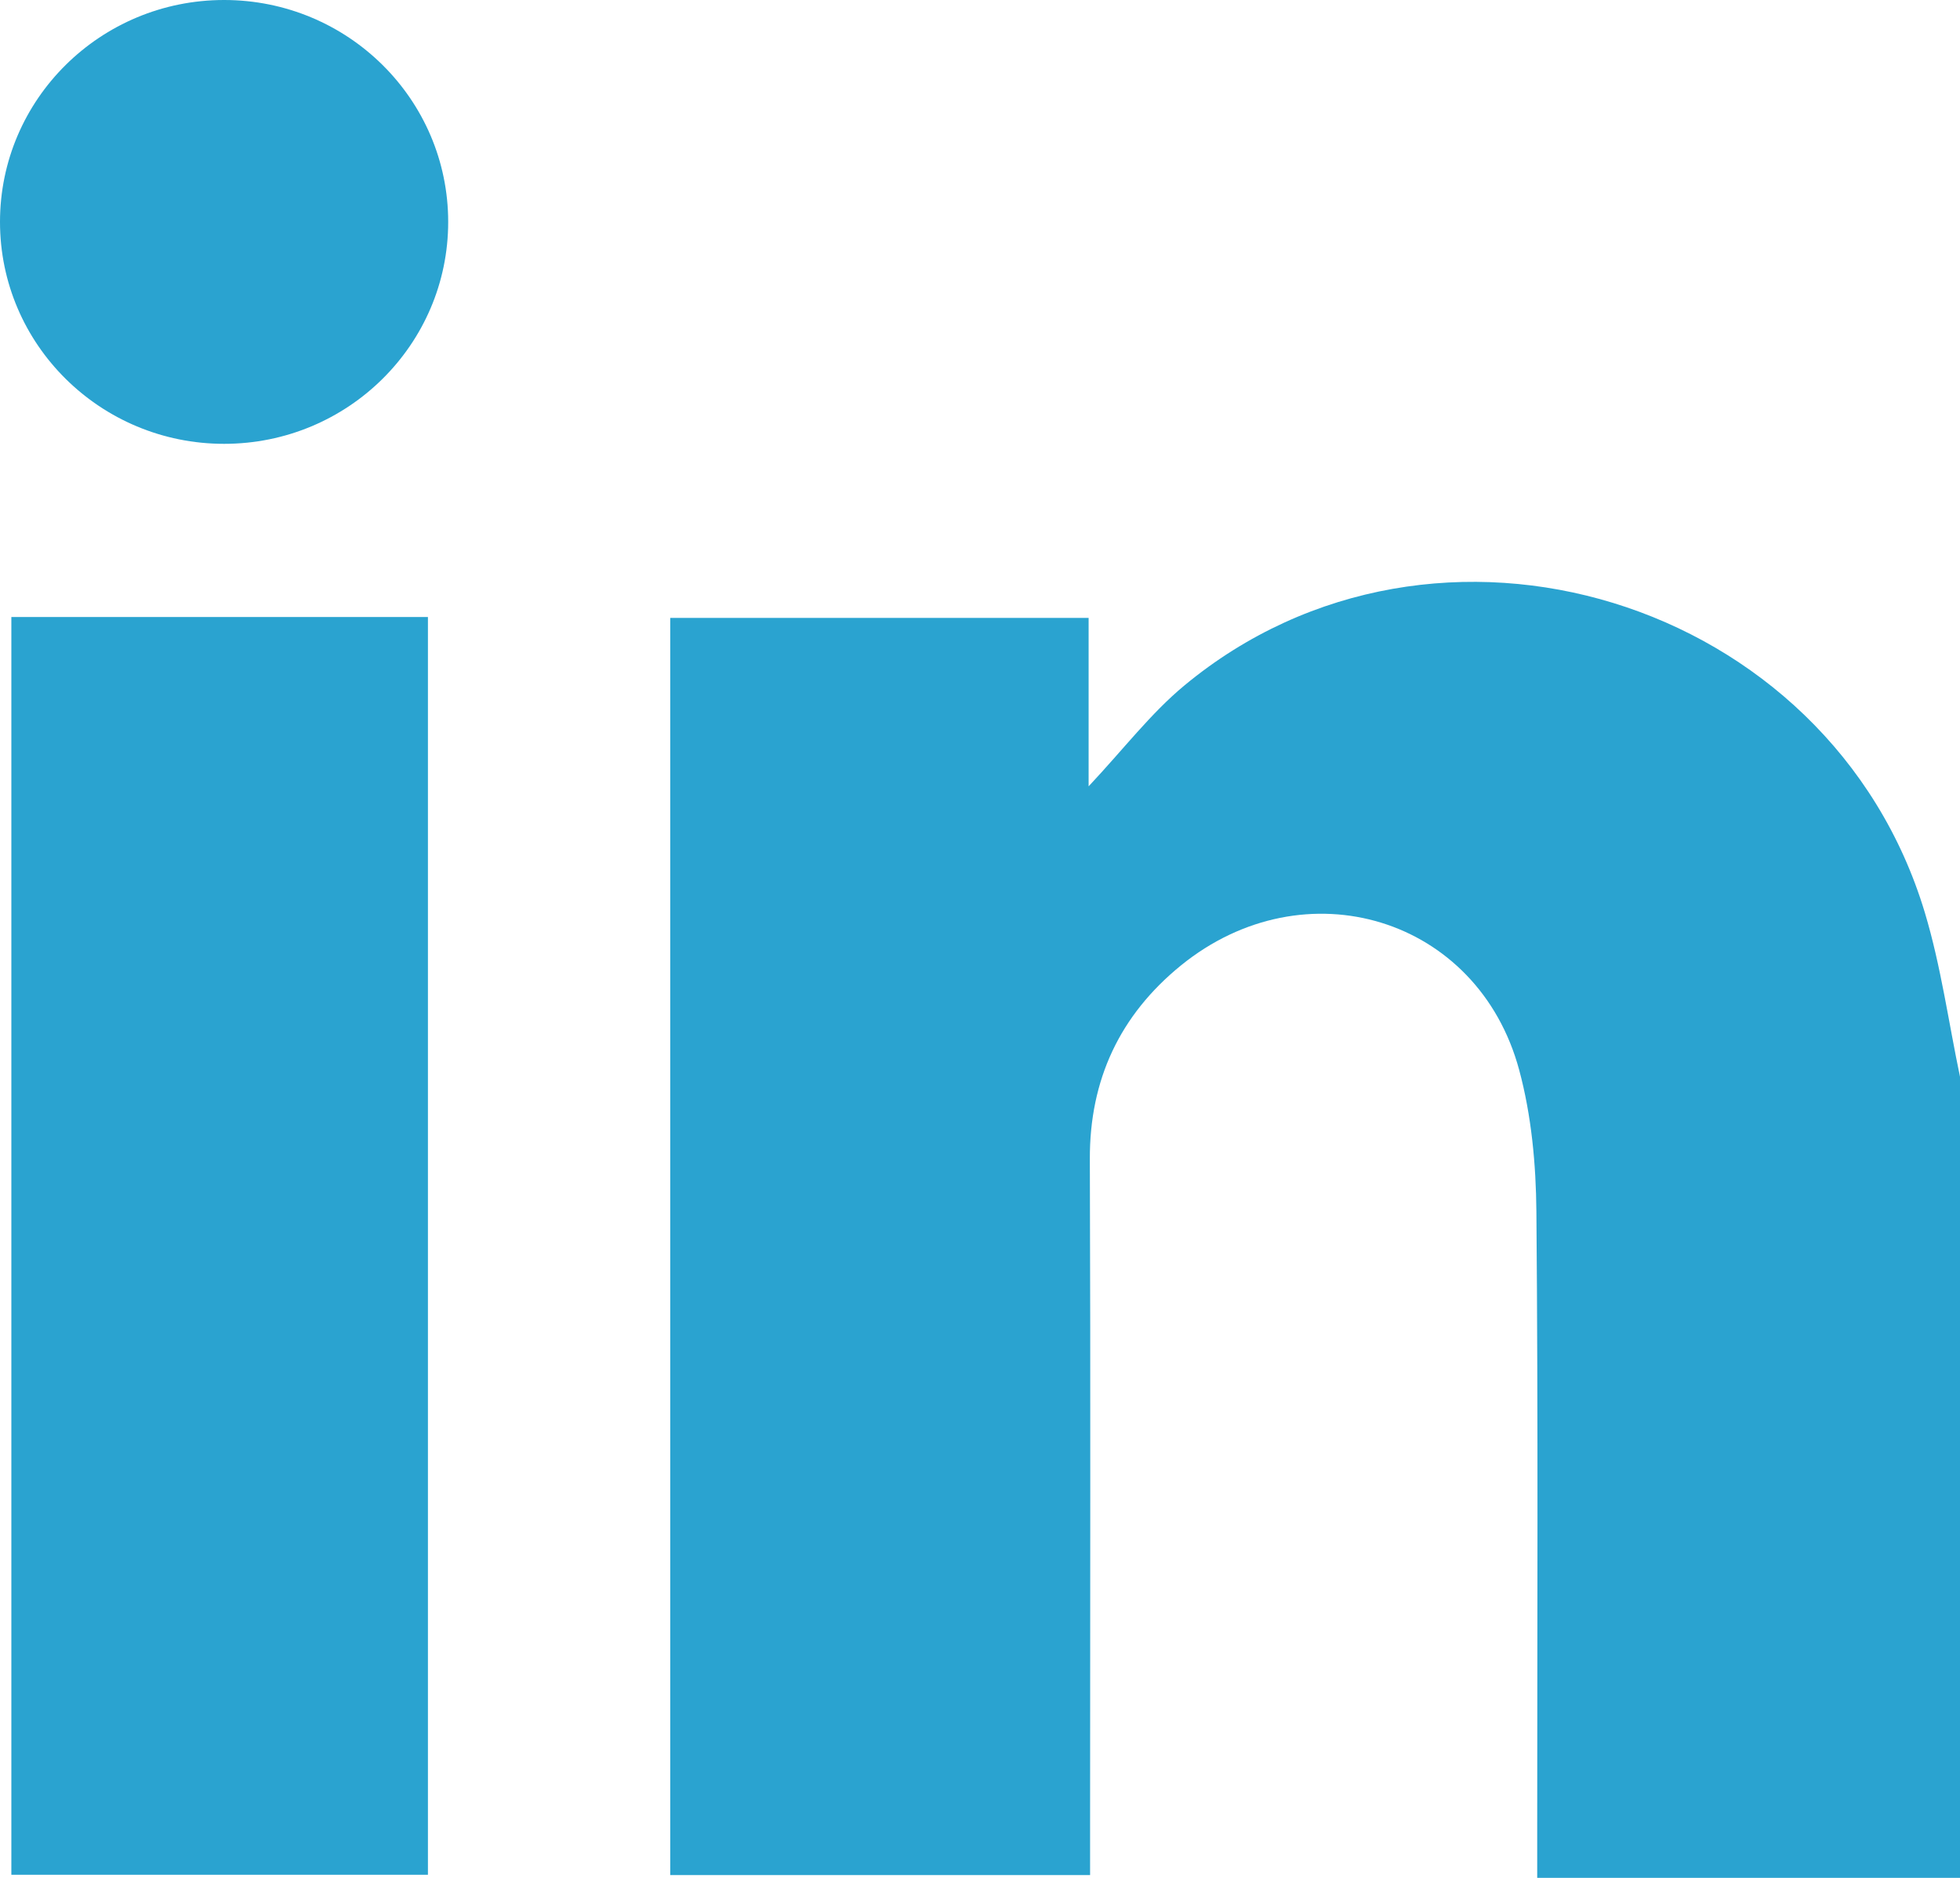
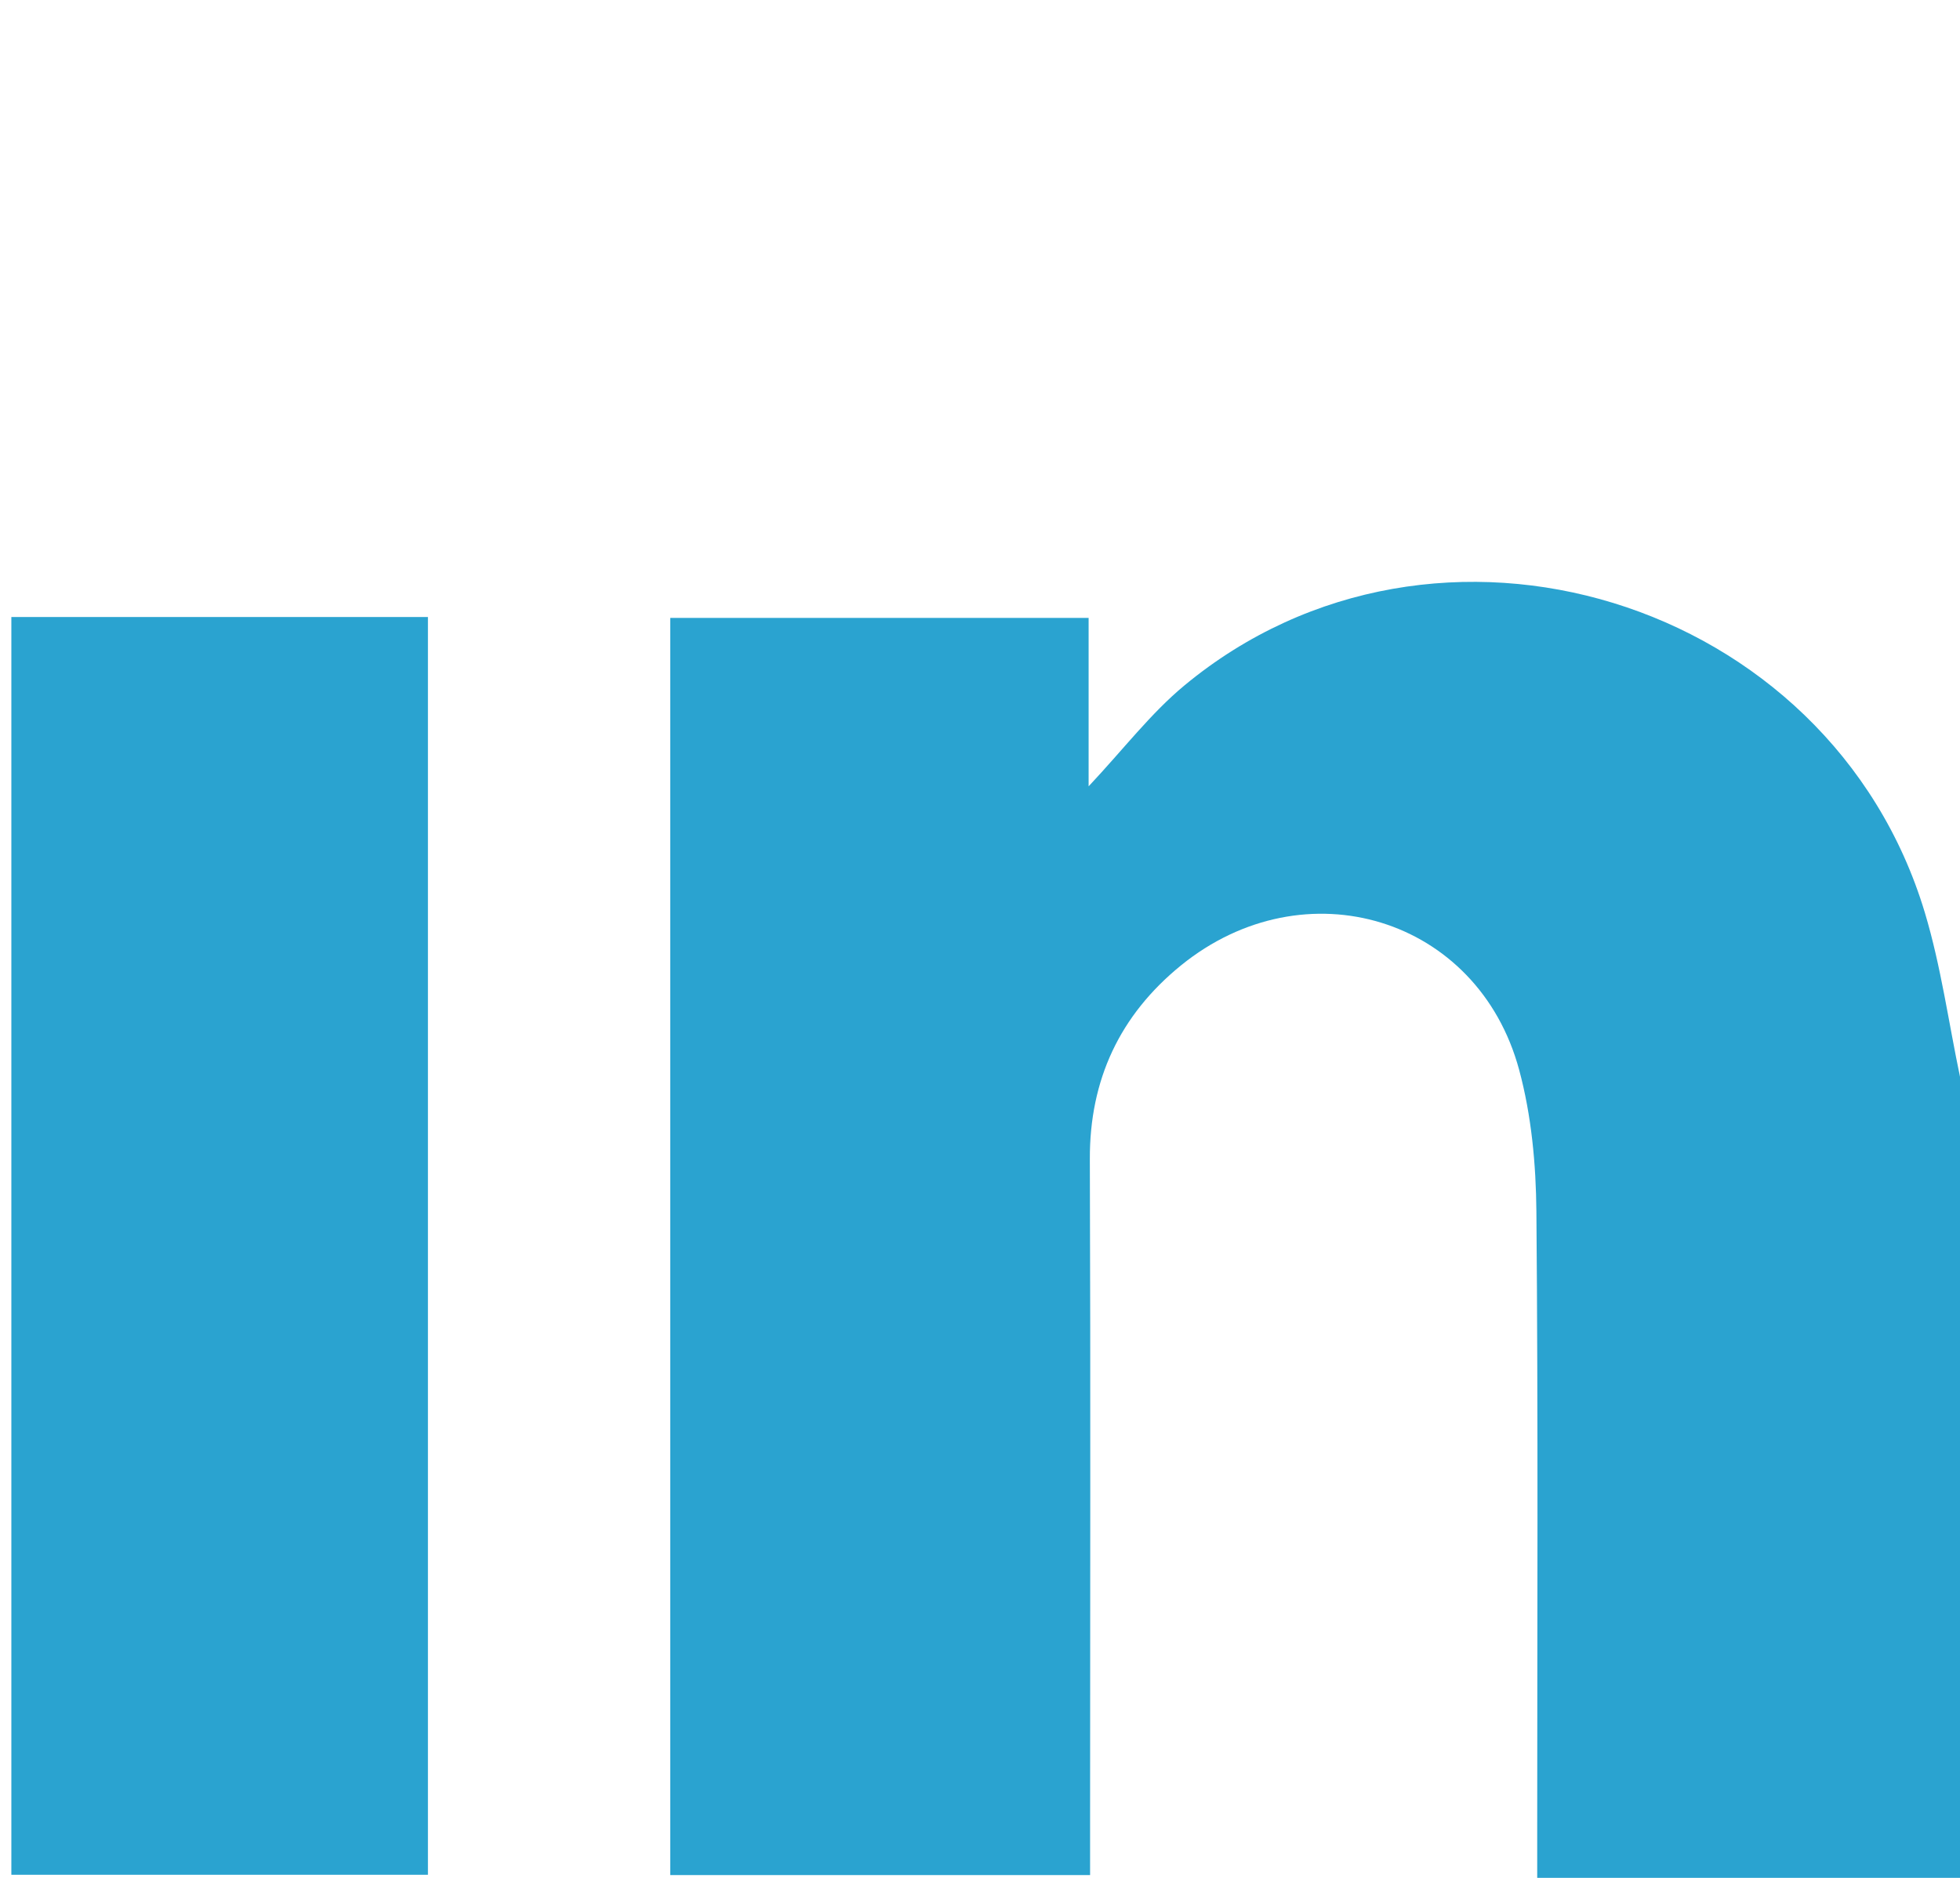
<svg xmlns="http://www.w3.org/2000/svg" width="24" height="23" viewBox="0 0 24 23" fill="none">
  <g clip-path="url(#clip0_121_1174)">
    <path d="M24 23C22.299 23 20.599 23 18.823 23C18.823 22.782 18.823 22.595 18.823 22.407C18.823 19.885 18.835 17.363 18.813 14.841C18.808 14.26 18.753 13.663 18.602 13.104C18.098 11.235 15.979 10.591 14.46 11.825C13.712 12.434 13.341 13.225 13.345 14.198C13.355 16.916 13.348 19.632 13.348 22.35C13.348 22.543 13.348 22.736 13.348 22.966C11.624 22.966 9.933 22.966 8.207 22.966C8.207 17.843 8.207 12.721 8.207 7.568C9.91 7.568 11.602 7.568 13.33 7.568C13.33 8.239 13.33 8.89 13.33 9.631C13.76 9.173 14.09 8.738 14.501 8.397C17.578 5.843 22.412 7.326 23.57 11.179C23.767 11.835 23.86 12.521 24.001 13.193C24 16.461 24 19.731 24 23Z" fill="#2AA3D0" />
    <path d="M0.139 7.557C1.845 7.557 3.523 7.557 5.24 7.557C5.24 12.685 5.24 17.804 5.24 22.962C3.56 22.962 1.87 22.962 0.139 22.962C0.139 17.853 0.139 12.735 0.139 7.557Z" fill="#2AA3D0" />
-     <path d="M2.744 5.436C4.26 5.436 5.488 4.219 5.488 2.718C5.488 1.217 4.26 0 2.744 0C1.229 0 0 1.217 0 2.718C0 4.219 1.229 5.436 2.744 5.436Z" fill="#2AA3D0" />
  </g>
  <defs>
    <clipPath id="clip0_121_1174">
      <rect width="24" height="23" fill="white" />
    </clipPath>
  </defs>
</svg>